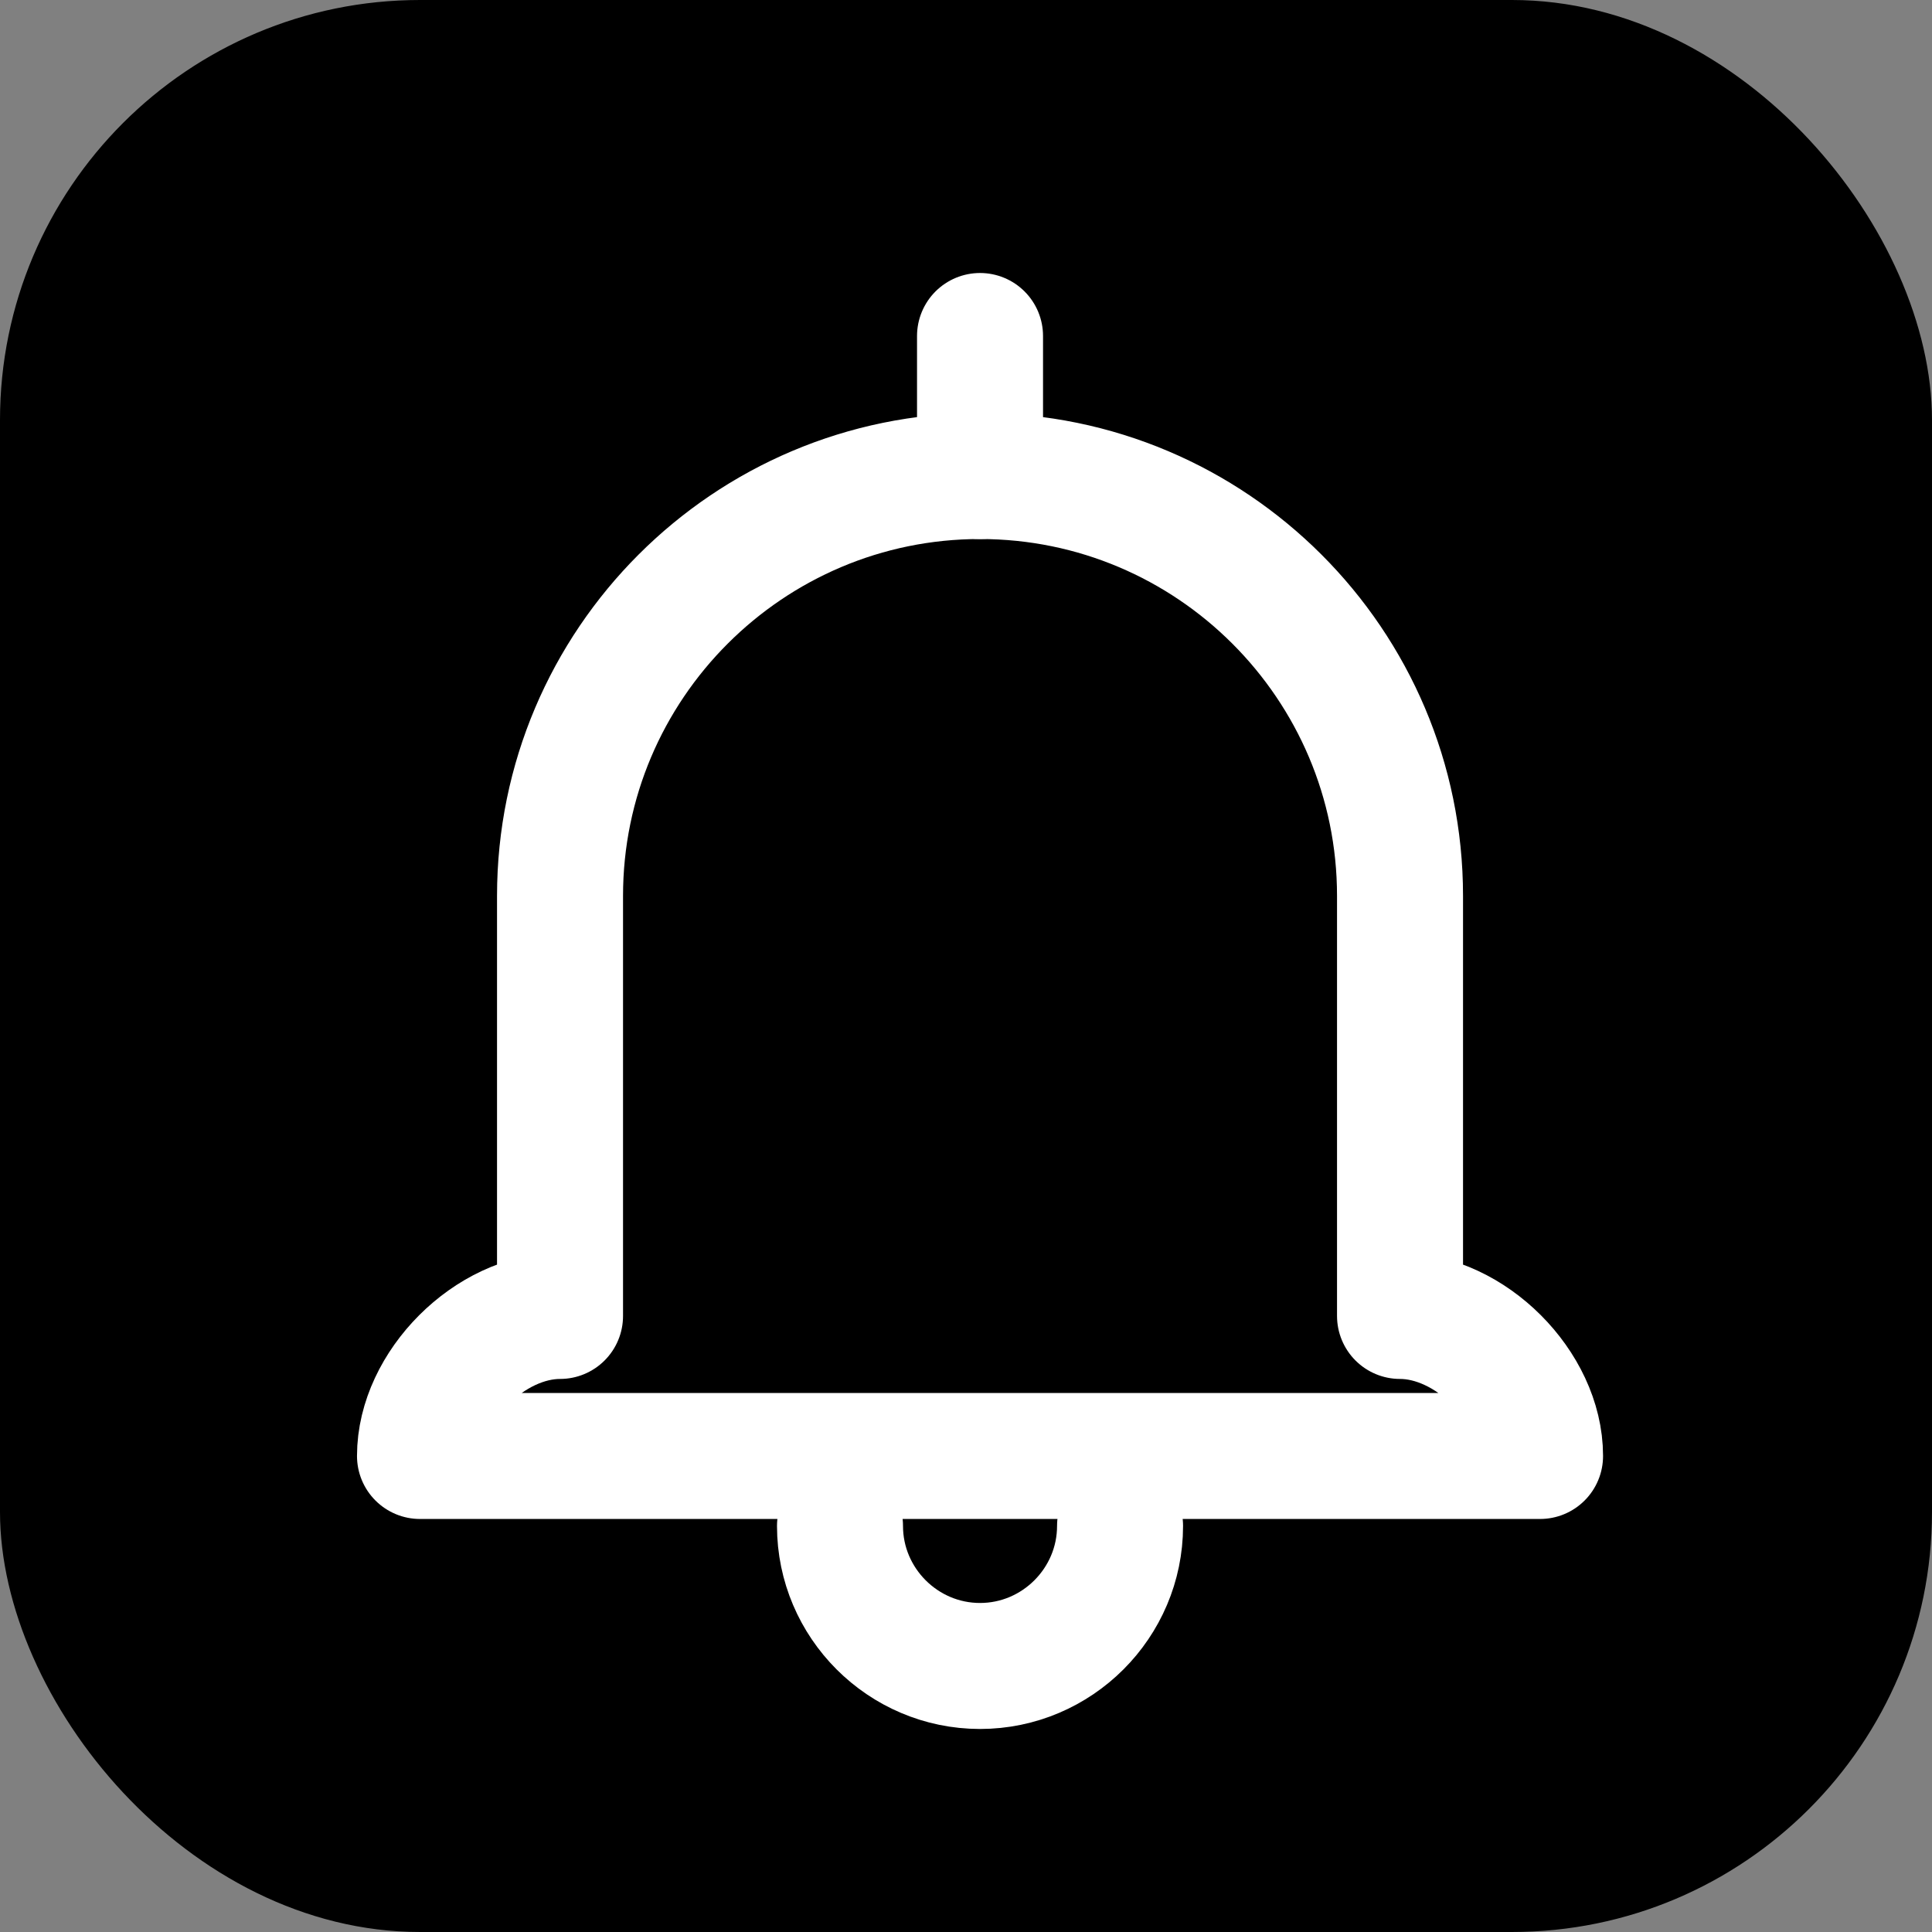
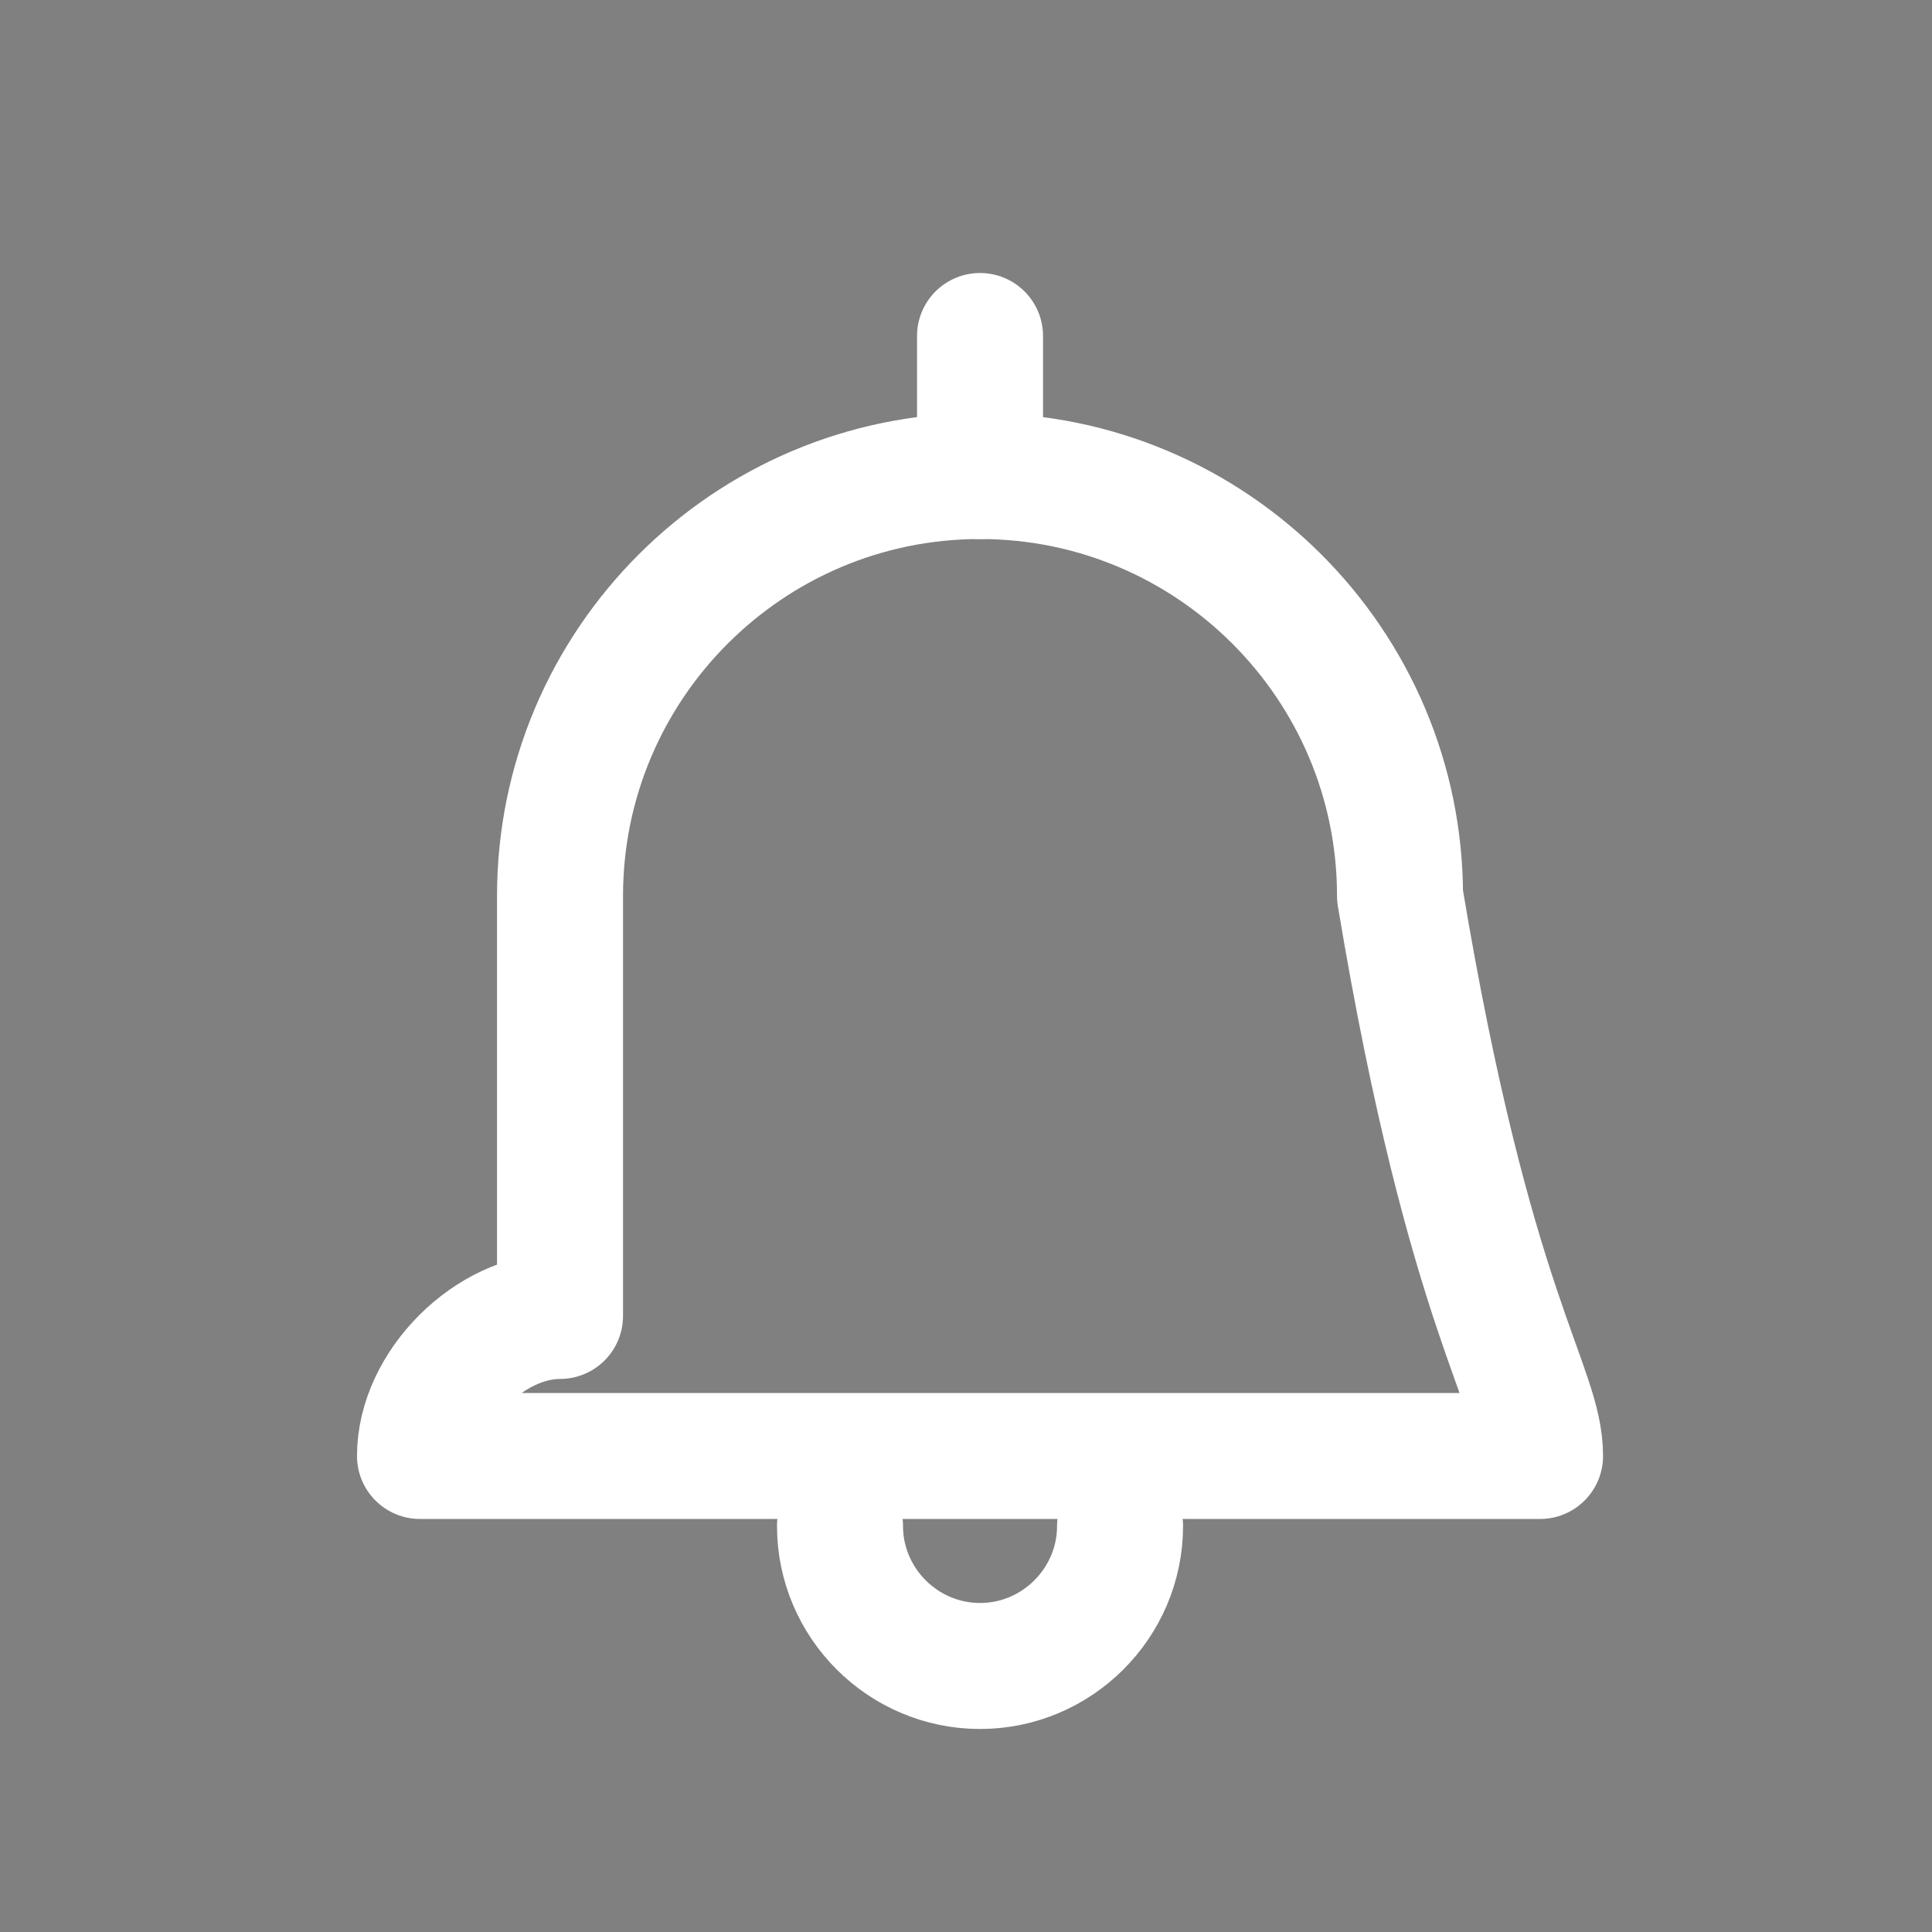
<svg xmlns="http://www.w3.org/2000/svg" width="23" height="23" viewBox="0 0 23 23" fill="none">
  <rect x="0" y="0" width="23" height="23" fill="#808080" stroke="none" />
-   <rect width="23" height="23" rx="5" fill="black" />
  <path d="M11.667 4V5.667" stroke="white" stroke-width="1.5" stroke-linecap="round" stroke-linejoin="round" />
-   <path d="M11.667 5.667C8.909 5.667 6.667 7.908 6.667 10.666V15.666C5.834 15.666 5 16.5 5 17.333H11.667M11.667 5.667C14.425 5.667 16.667 7.908 16.667 10.666V15.666C17.5 15.666 18.334 16.5 18.334 17.333H11.667" stroke="white" stroke-width="1.5" stroke-linecap="round" stroke-linejoin="round" />
+   <path d="M11.667 5.667C8.909 5.667 6.667 7.908 6.667 10.666V15.666C5.834 15.666 5 16.5 5 17.333H11.667M11.667 5.667C14.425 5.667 16.667 7.908 16.667 10.666C17.5 15.666 18.334 16.5 18.334 17.333H11.667" stroke="white" stroke-width="1.5" stroke-linecap="round" stroke-linejoin="round" />
  <path d="M10 18.166C10 19.083 10.75 19.833 11.667 19.833C12.584 19.833 13.334 19.083 13.334 18.166" stroke="white" stroke-width="1.5" stroke-linecap="round" stroke-linejoin="round" />
</svg>